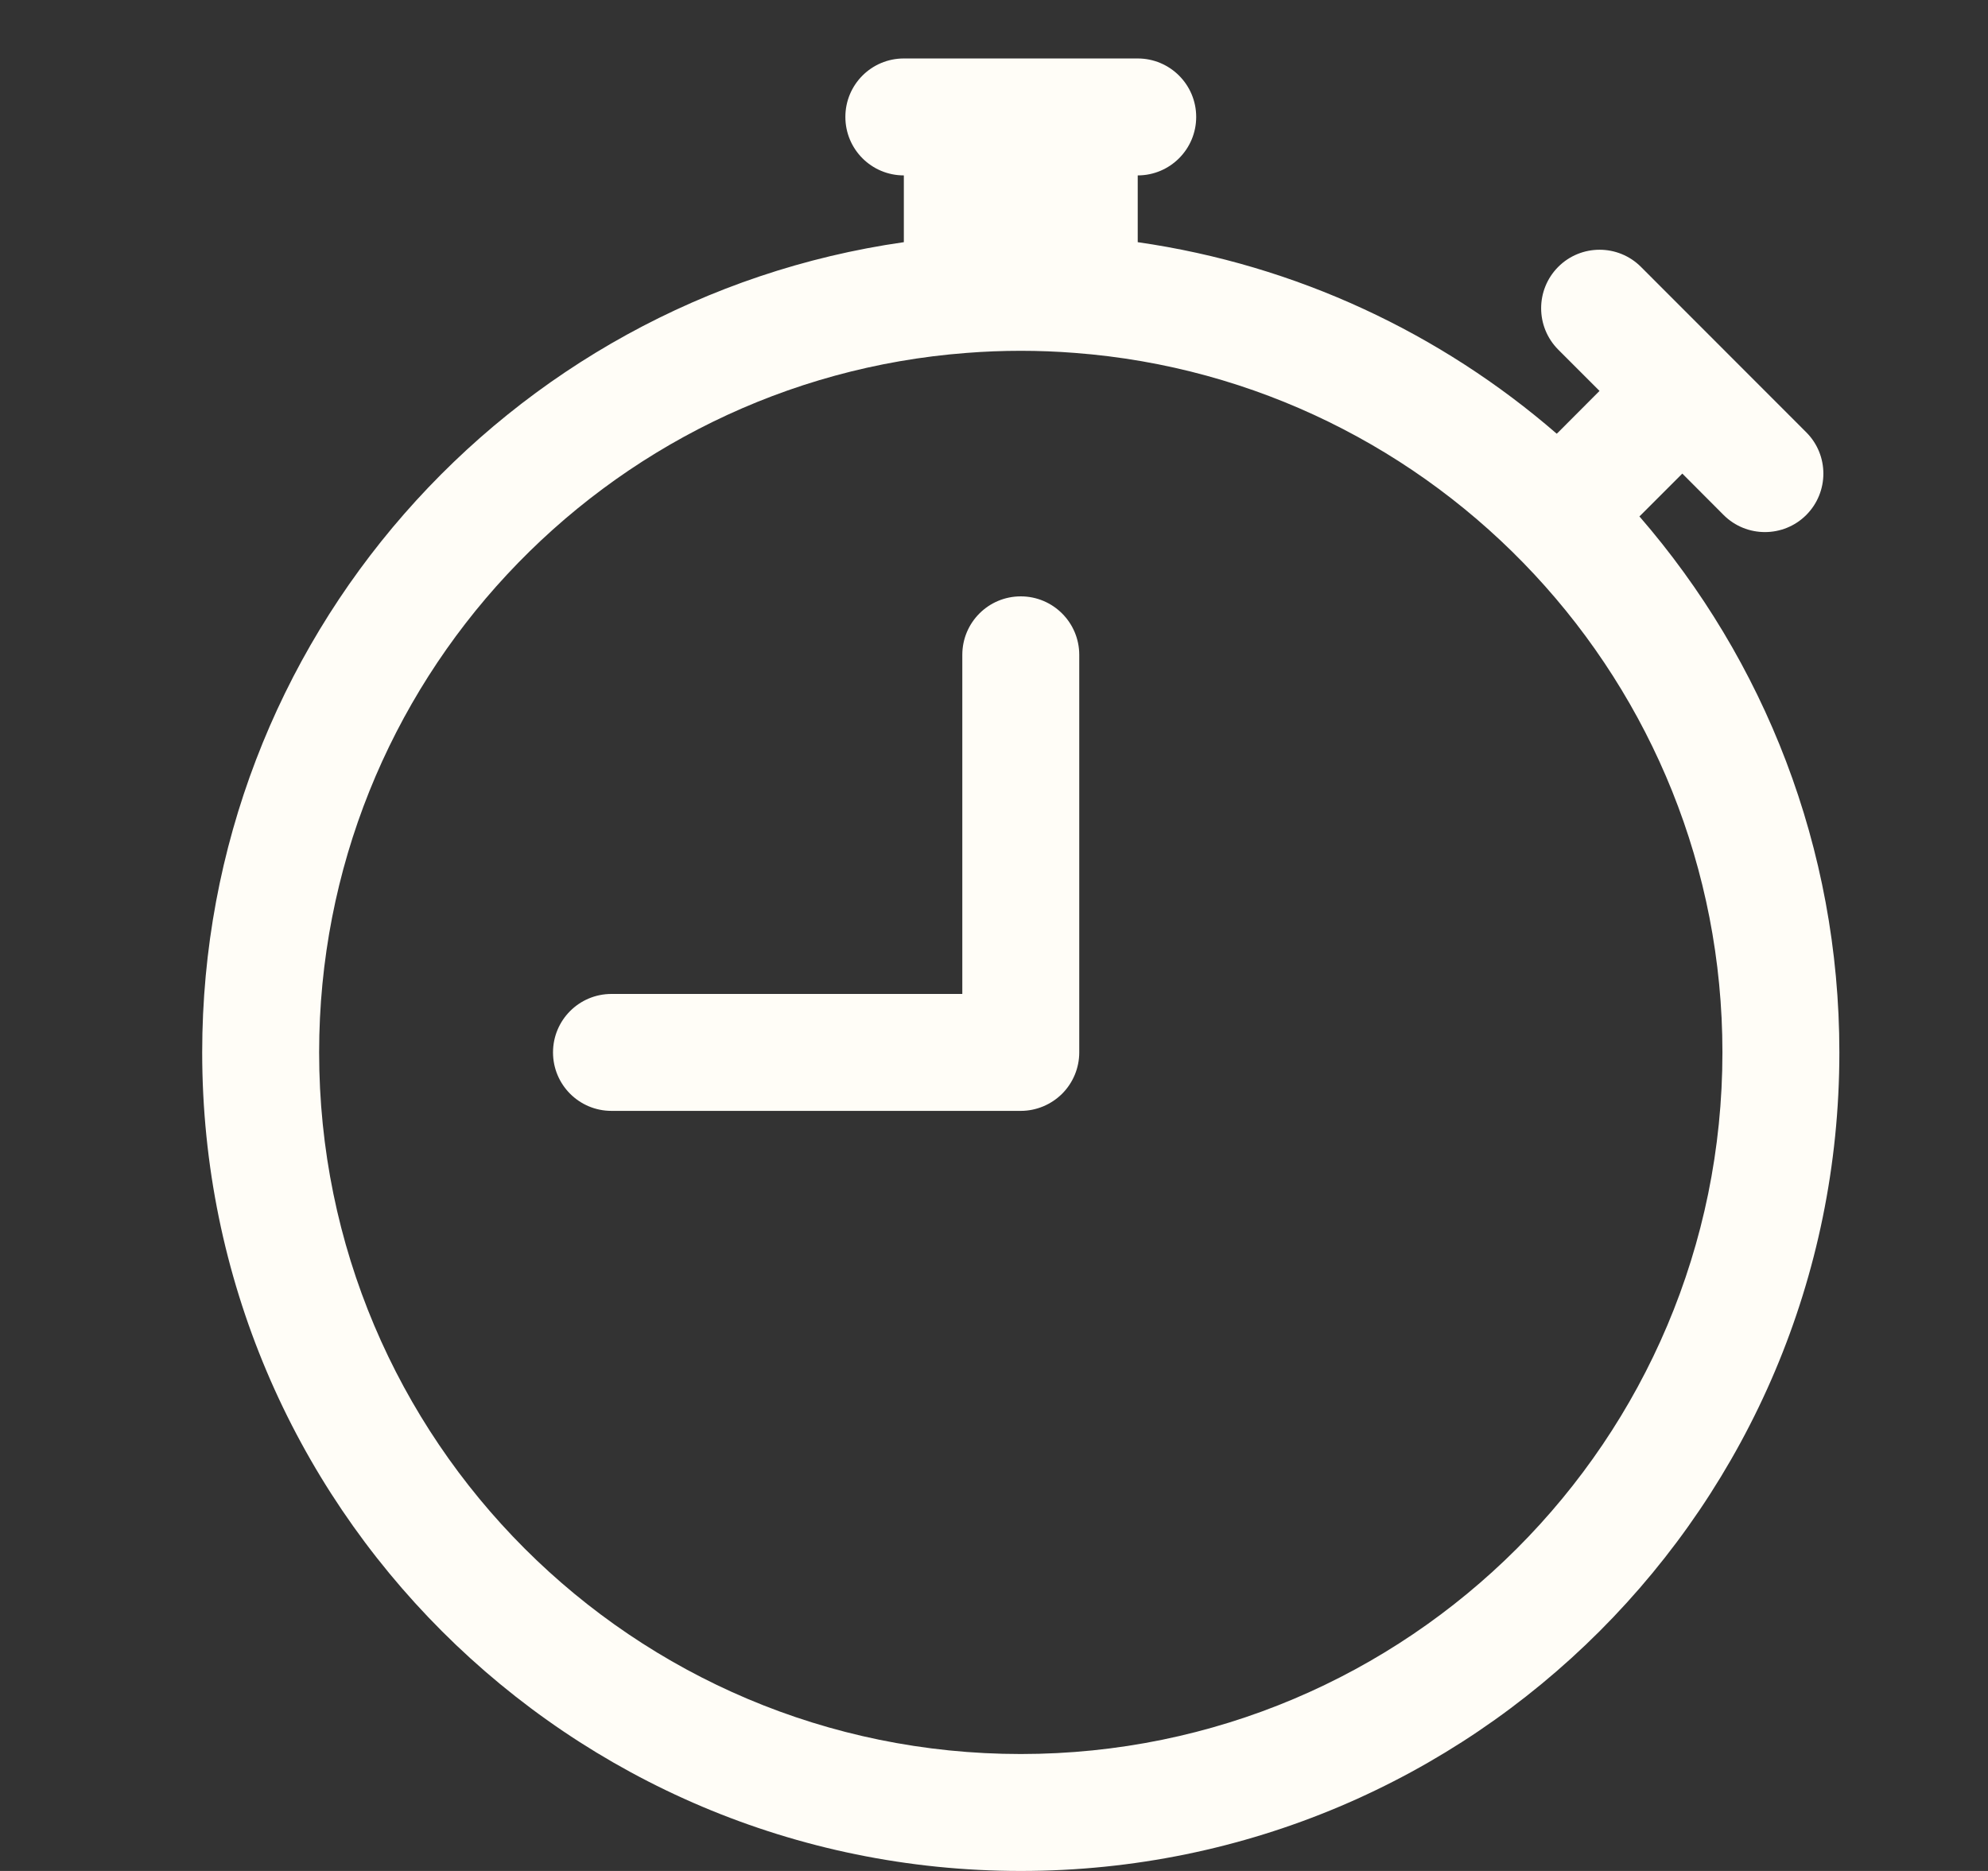
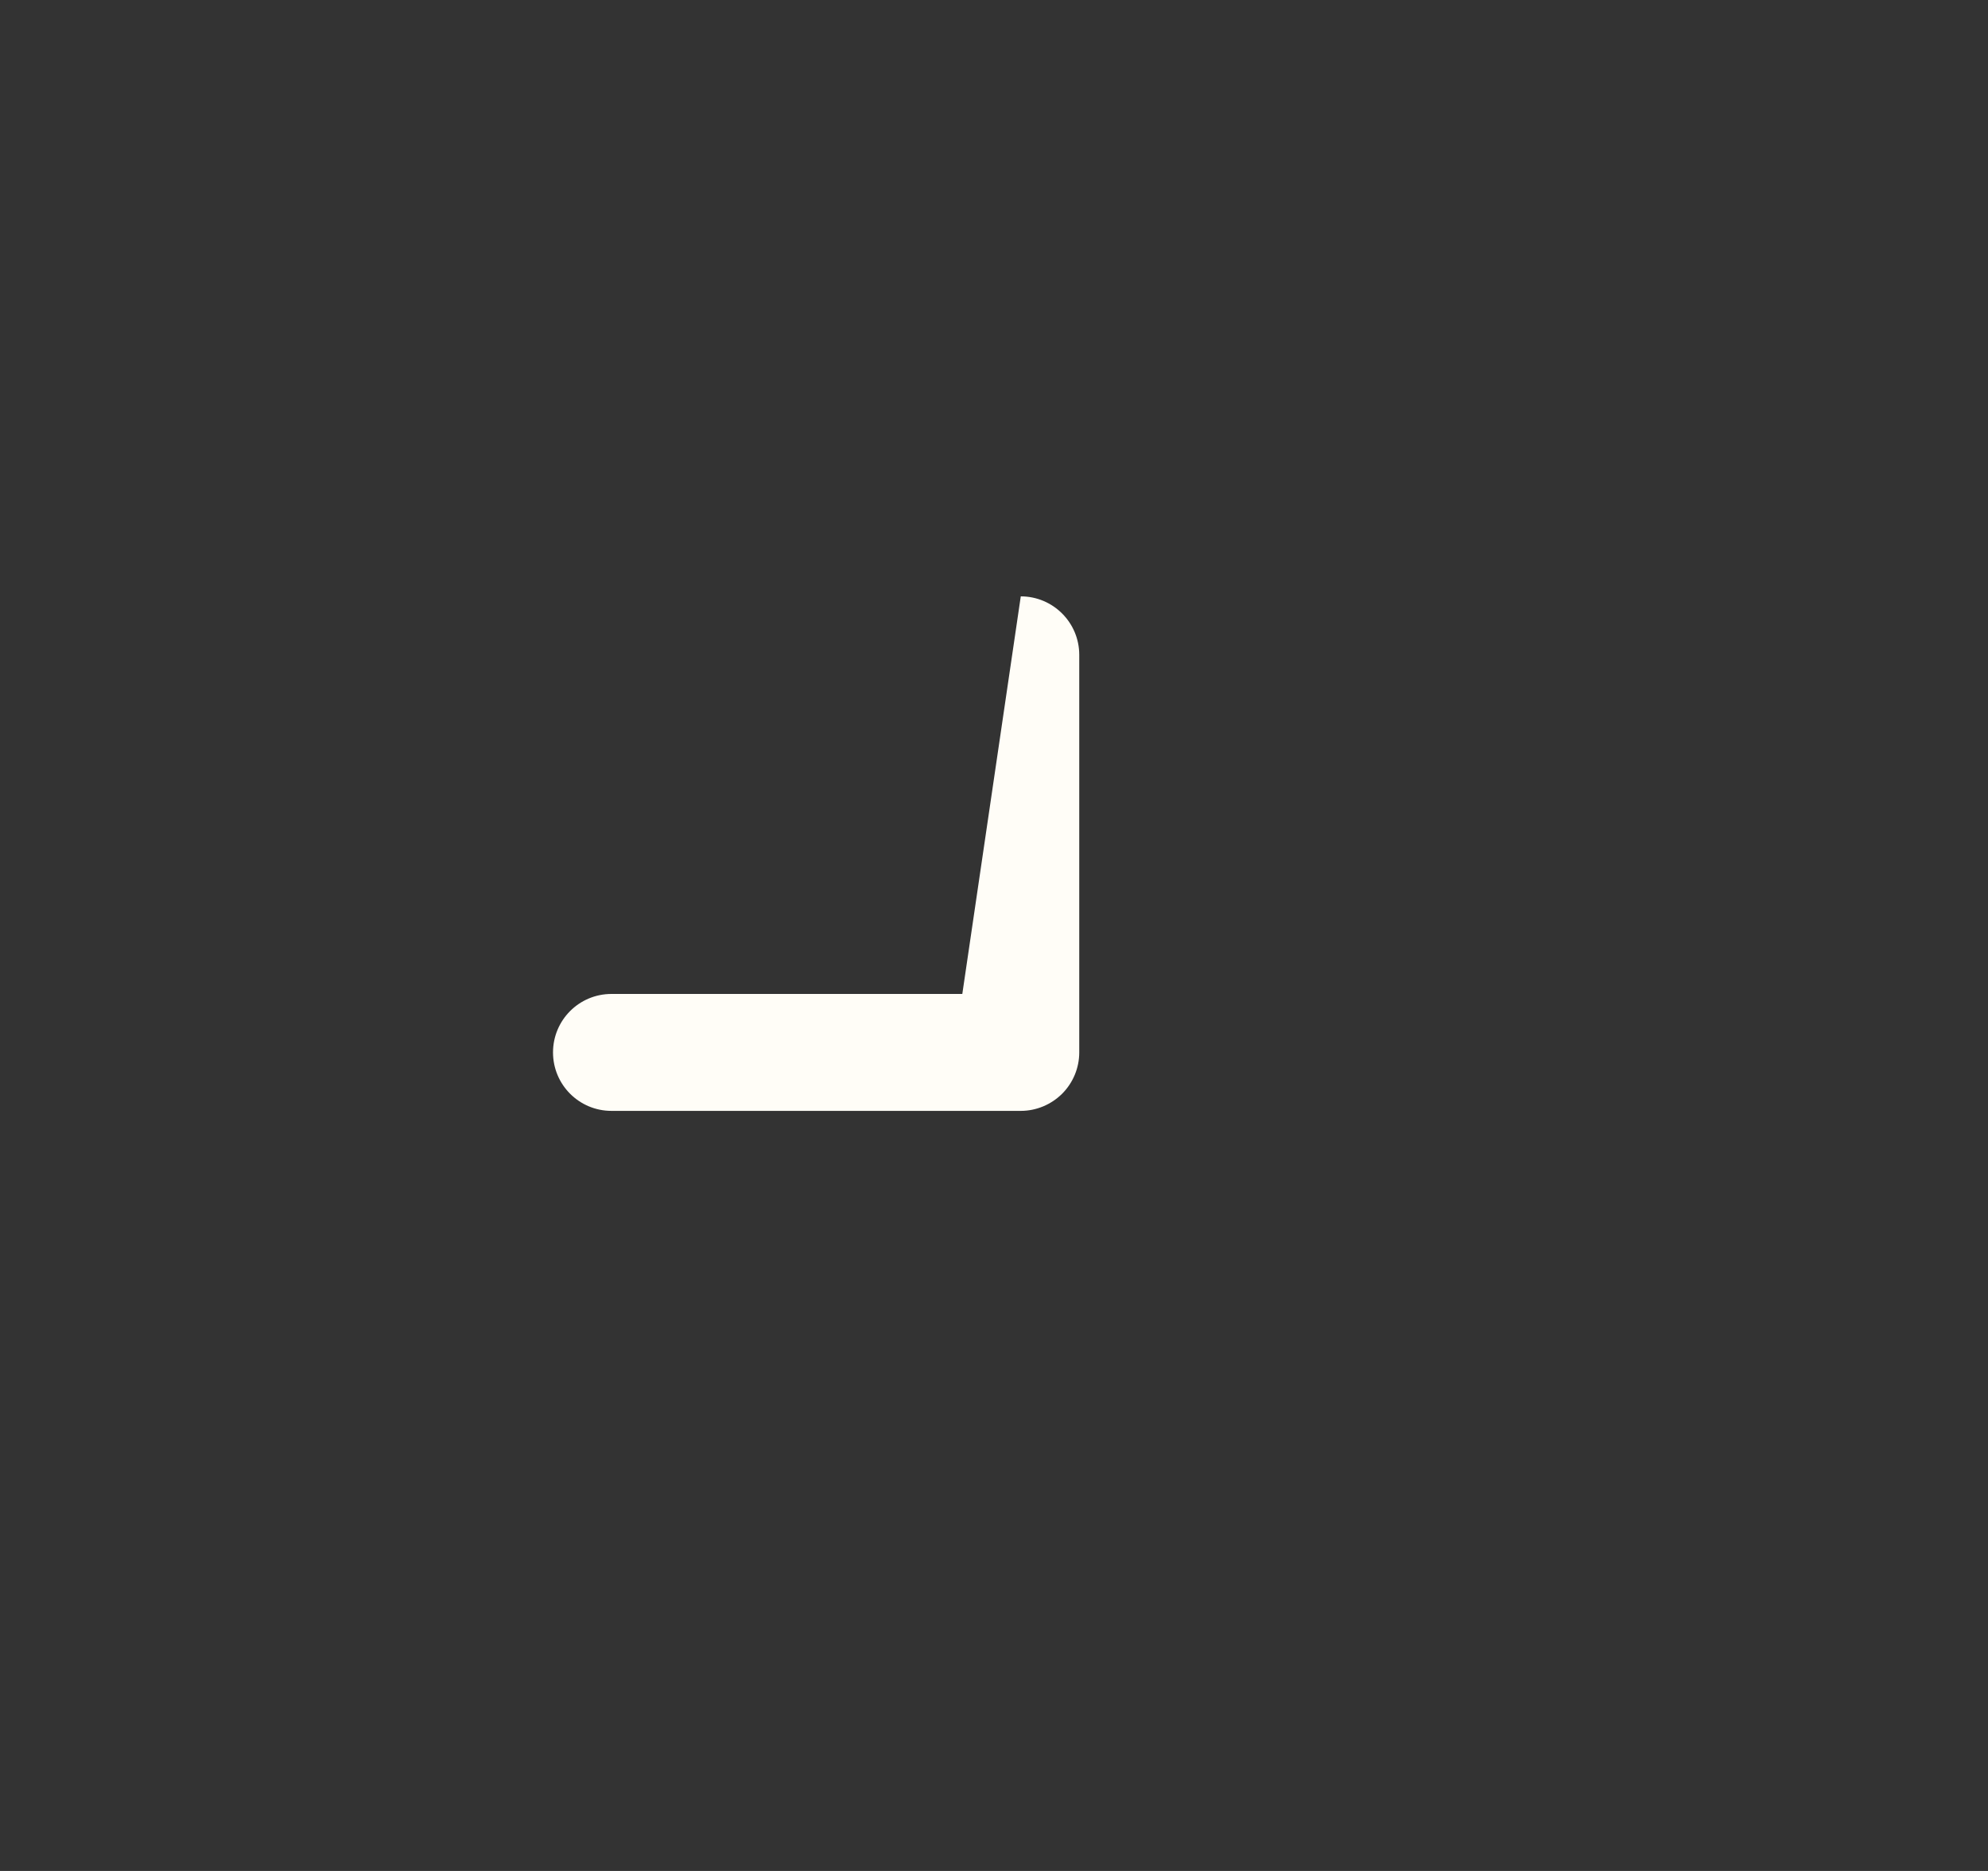
<svg xmlns="http://www.w3.org/2000/svg" width="17" height="16" viewBox="0 0 17 16" fill="none">
  <rect x="0" y="0" width="17" height="16" fill="#333333" stroke="none" />
-   <path d="M9.229 5.6C9.229 5.324 9.005 5.1 8.729 5.1C8.452 5.1 8.229 5.324 8.229 5.6L8.229 8.5H5.229C4.952 8.5 4.729 8.724 4.729 9C4.729 9.276 4.952 9.5 5.229 9.5H8.729C8.861 9.5 8.988 9.447 9.082 9.354C9.176 9.26 9.229 9.133 9.229 9L9.229 5.6Z" fill="#FFFDF7" />
-   <path d="M7.229 1C7.229 0.724 7.452 0.5 7.729 0.5H9.729C10.005 0.5 10.229 0.724 10.229 1C10.229 1.276 10.005 1.5 9.729 1.5V2.071C11.088 2.266 12.322 2.851 13.312 3.709C13.316 3.705 13.321 3.701 13.325 3.697L13.678 3.343L13.325 2.99C13.13 2.794 13.13 2.478 13.325 2.282C13.52 2.087 13.837 2.087 14.032 2.282L15.446 3.697C15.641 3.892 15.641 4.208 15.446 4.404C15.251 4.599 14.934 4.599 14.739 4.404L14.386 4.05L14.032 4.404C14.028 4.408 14.023 4.412 14.019 4.416C15.084 5.644 15.729 7.247 15.729 9C15.729 12.866 12.595 16 8.729 16C4.863 16 1.729 12.866 1.729 9C1.729 5.473 4.336 2.556 7.729 2.071V1.5C7.452 1.5 7.229 1.276 7.229 1ZM8.729 3C8.573 3 8.419 3.006 8.267 3.018C5.169 3.253 2.729 5.842 2.729 9C2.729 12.314 5.415 15 8.729 15C12.042 15 14.729 12.314 14.729 9C14.729 5.842 12.288 3.253 9.191 3.018C9.038 3.006 8.884 3 8.729 3Z" fill="#FFFDF7" />
+   <path d="M9.229 5.6C9.229 5.324 9.005 5.1 8.729 5.1L8.229 8.5H5.229C4.952 8.5 4.729 8.724 4.729 9C4.729 9.276 4.952 9.5 5.229 9.5H8.729C8.861 9.5 8.988 9.447 9.082 9.354C9.176 9.26 9.229 9.133 9.229 9L9.229 5.6Z" fill="#FFFDF7" />
</svg>